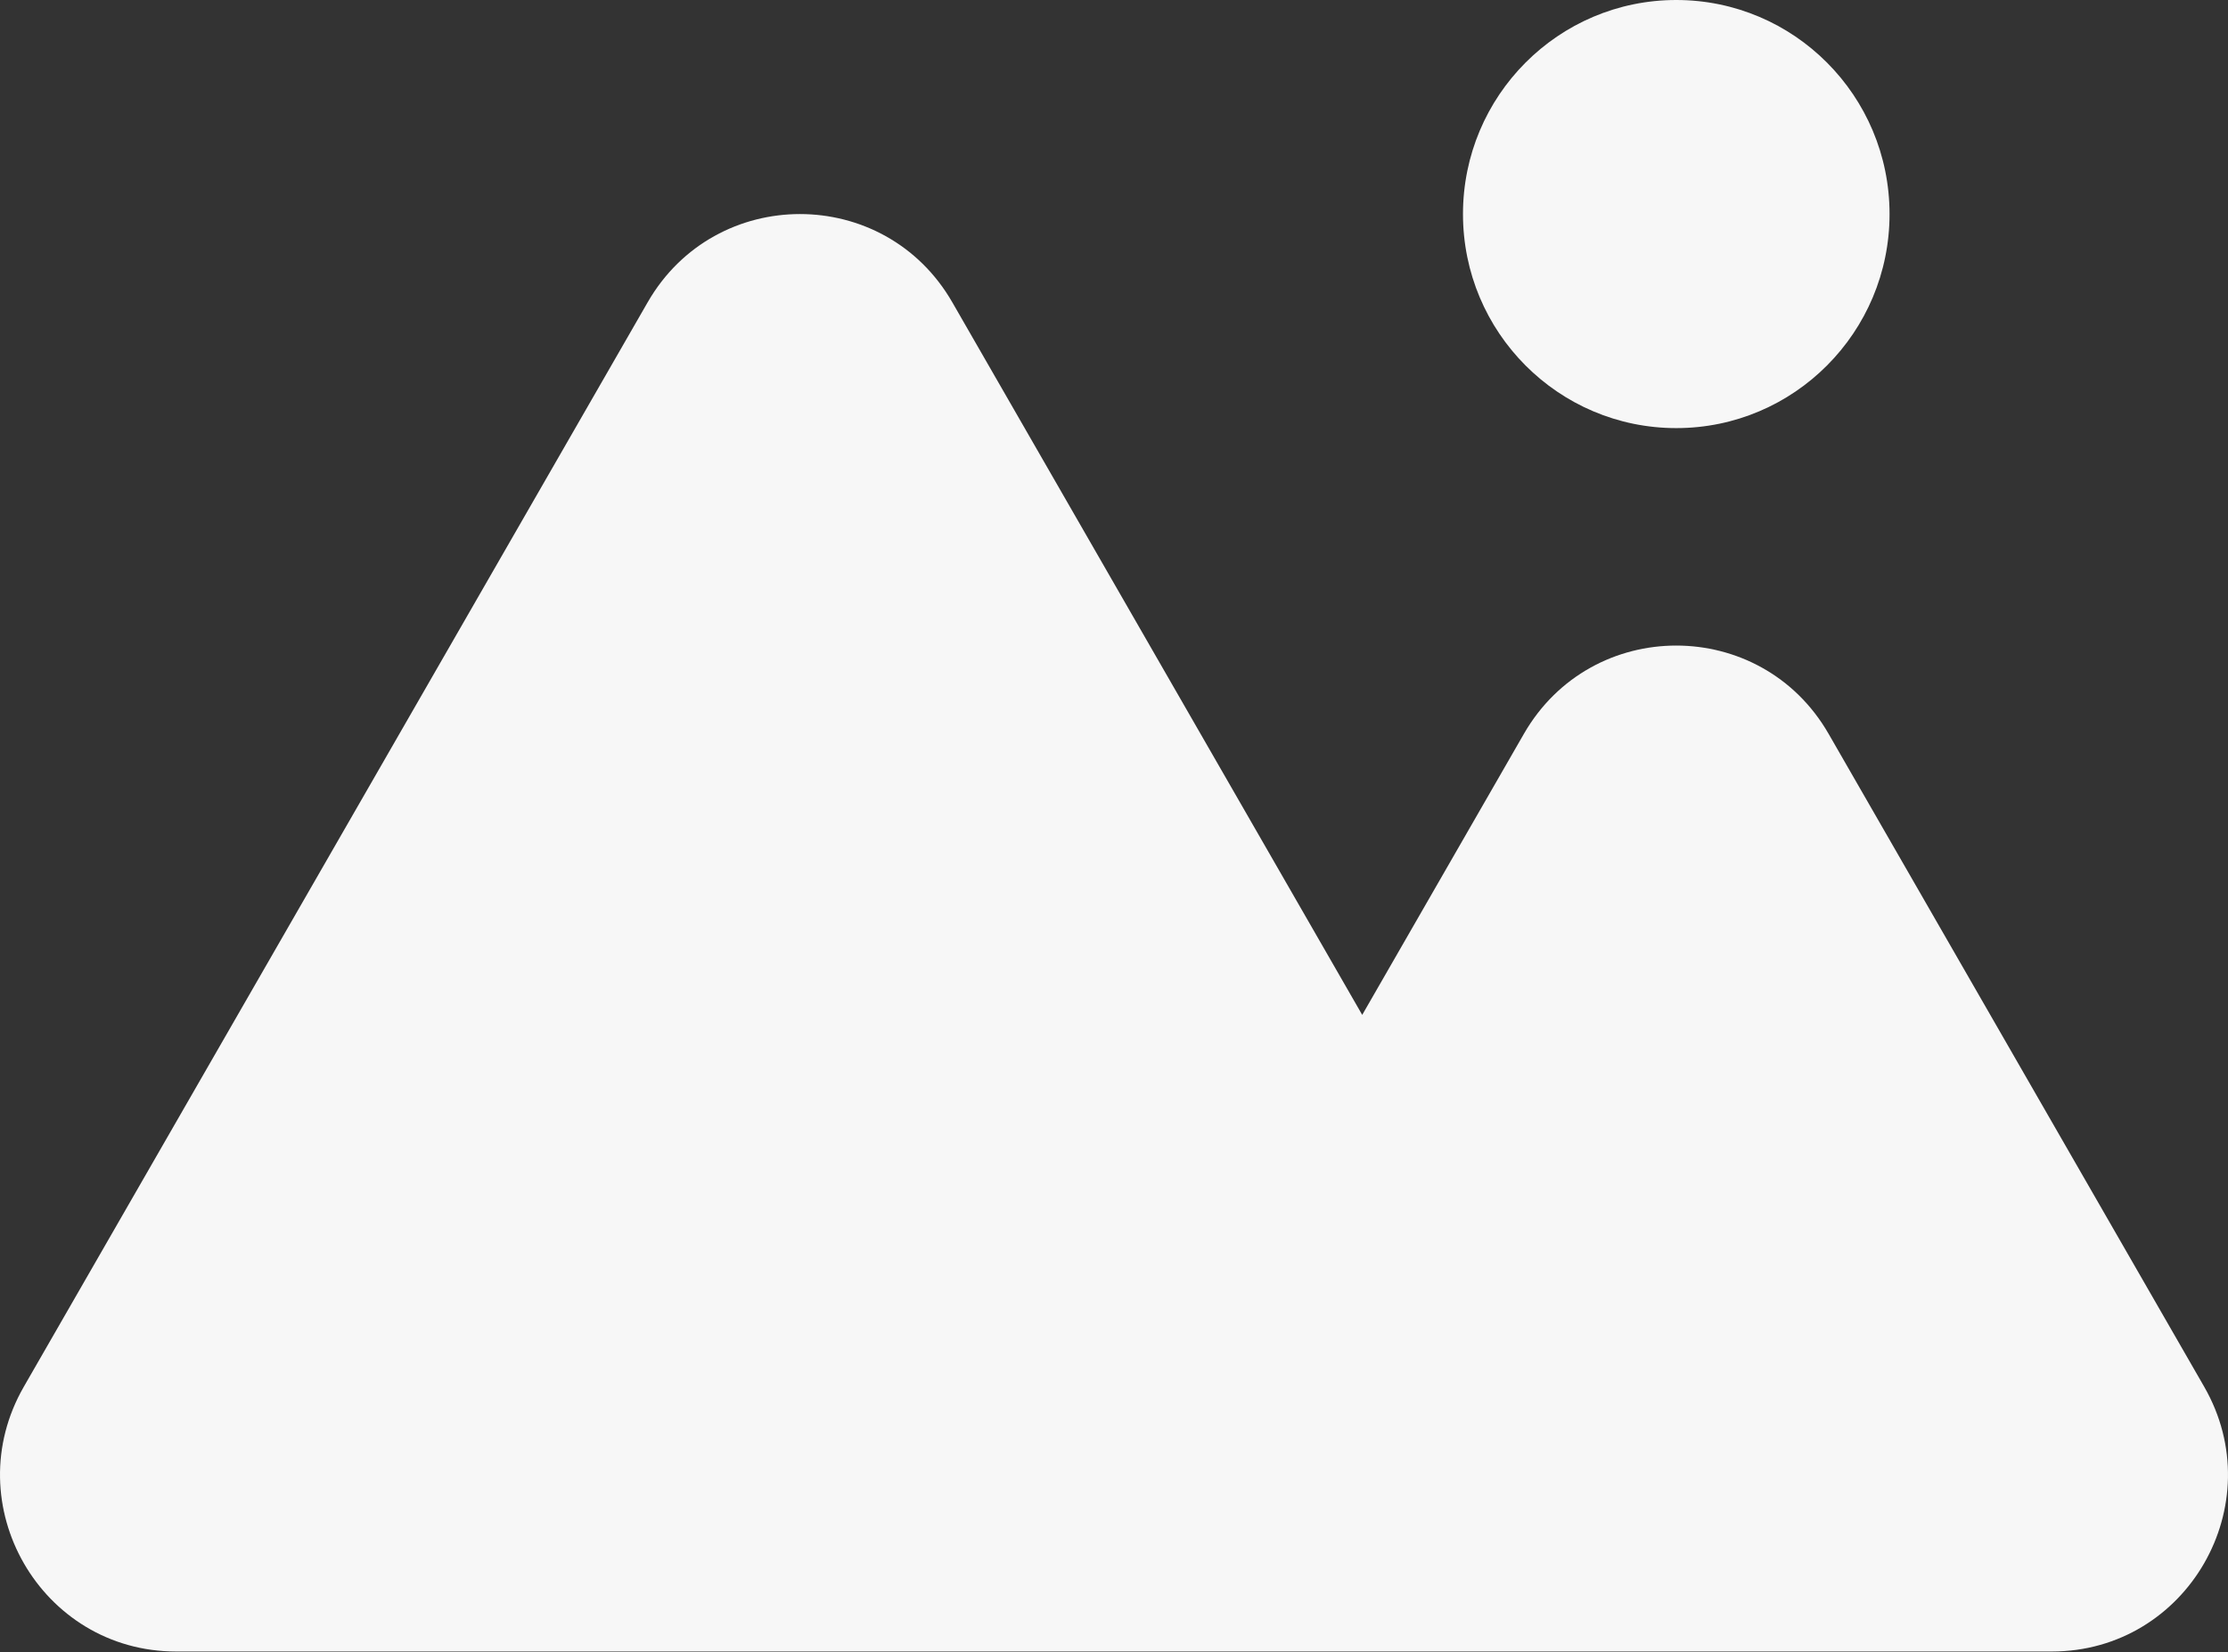
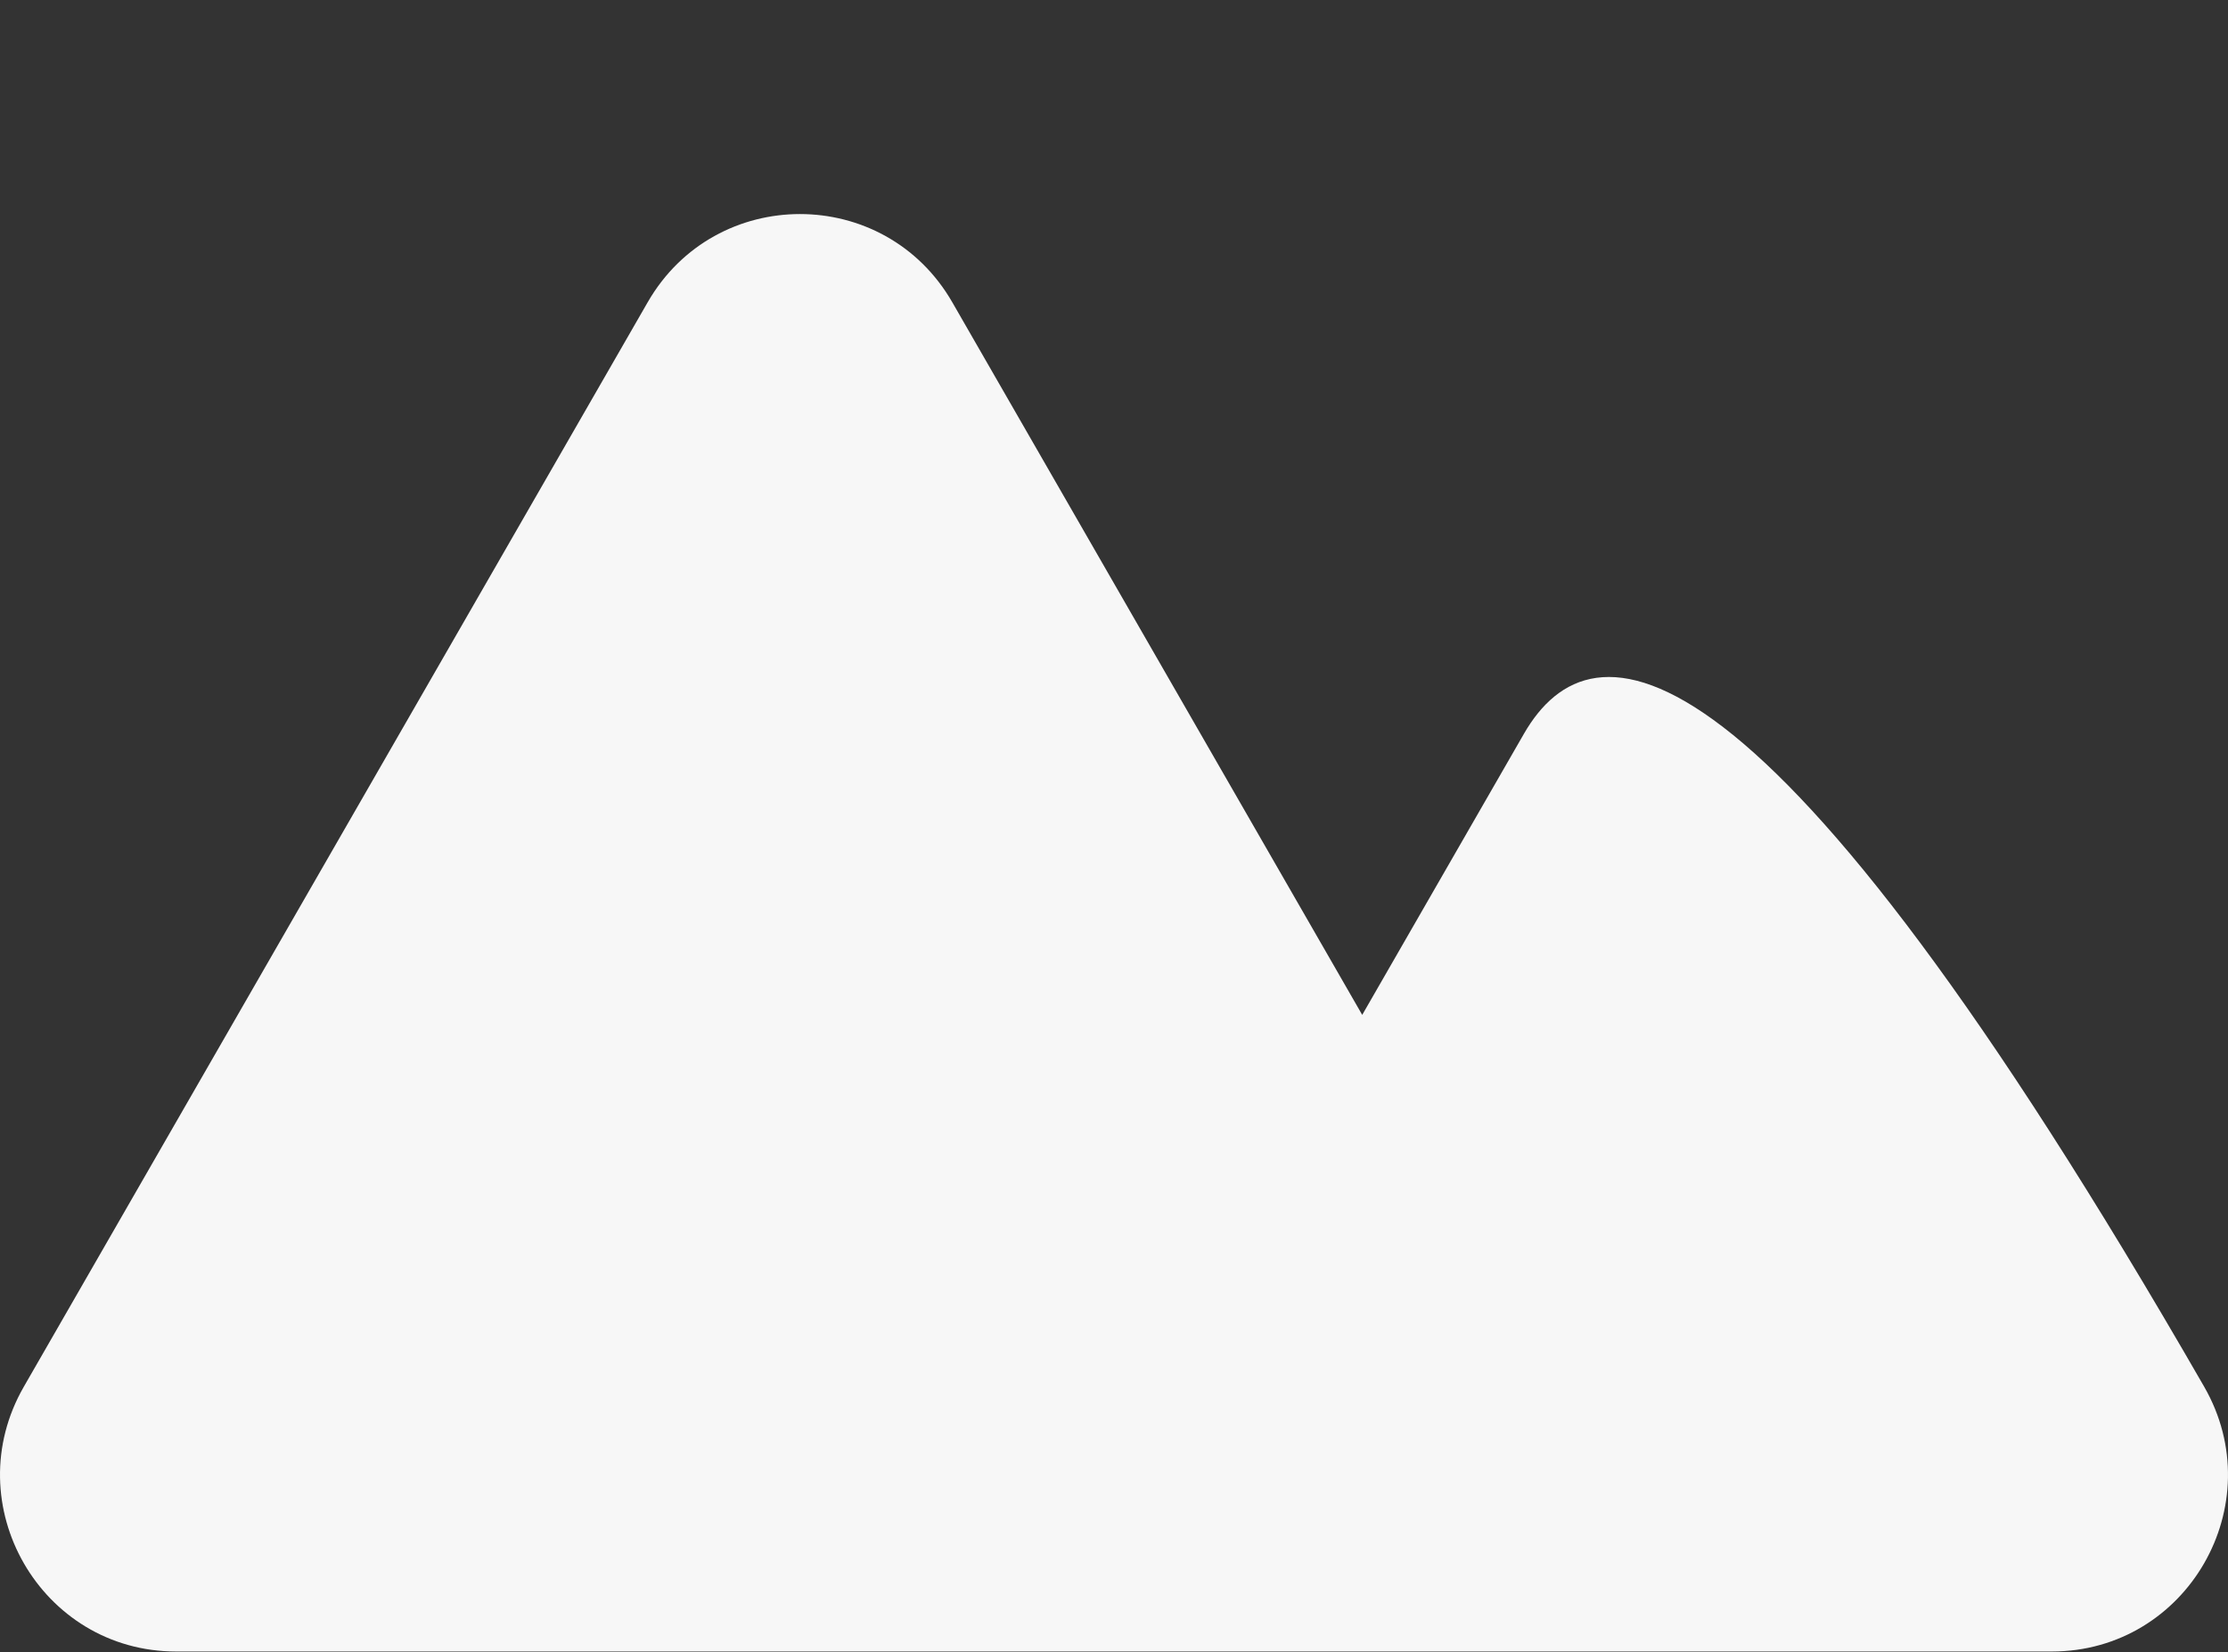
<svg xmlns="http://www.w3.org/2000/svg" width="120" height="89" viewBox="0 0 120 89" fill="none">
  <rect x="0" y="0" width="120" height="89" fill="#333333" stroke="none" />
-   <path d="M118.716 74.7L98.488 39.53C94.841 33.191 85.724 33.191 82.078 39.53L73.369 54.671L51.292 16.286C47.645 9.946 38.528 9.946 34.882 16.286L1.284 74.7C-2.363 81.04 2.195 88.966 9.489 88.966H110.512C117.805 88.964 122.363 81.04 118.716 74.7Z" fill="#F7F7F7" />
-   <path d="M90.284 23.062C96.628 23.062 101.771 17.899 101.771 11.531C101.771 5.163 96.628 0 90.284 0C83.939 0 78.796 5.163 78.796 11.531C78.796 17.899 83.939 23.062 90.284 23.062Z" fill="#F7F7F7" />
+   <path d="M118.716 74.7C94.841 33.191 85.724 33.191 82.078 39.53L73.369 54.671L51.292 16.286C47.645 9.946 38.528 9.946 34.882 16.286L1.284 74.7C-2.363 81.04 2.195 88.966 9.489 88.966H110.512C117.805 88.964 122.363 81.04 118.716 74.7Z" fill="#F7F7F7" />
</svg>